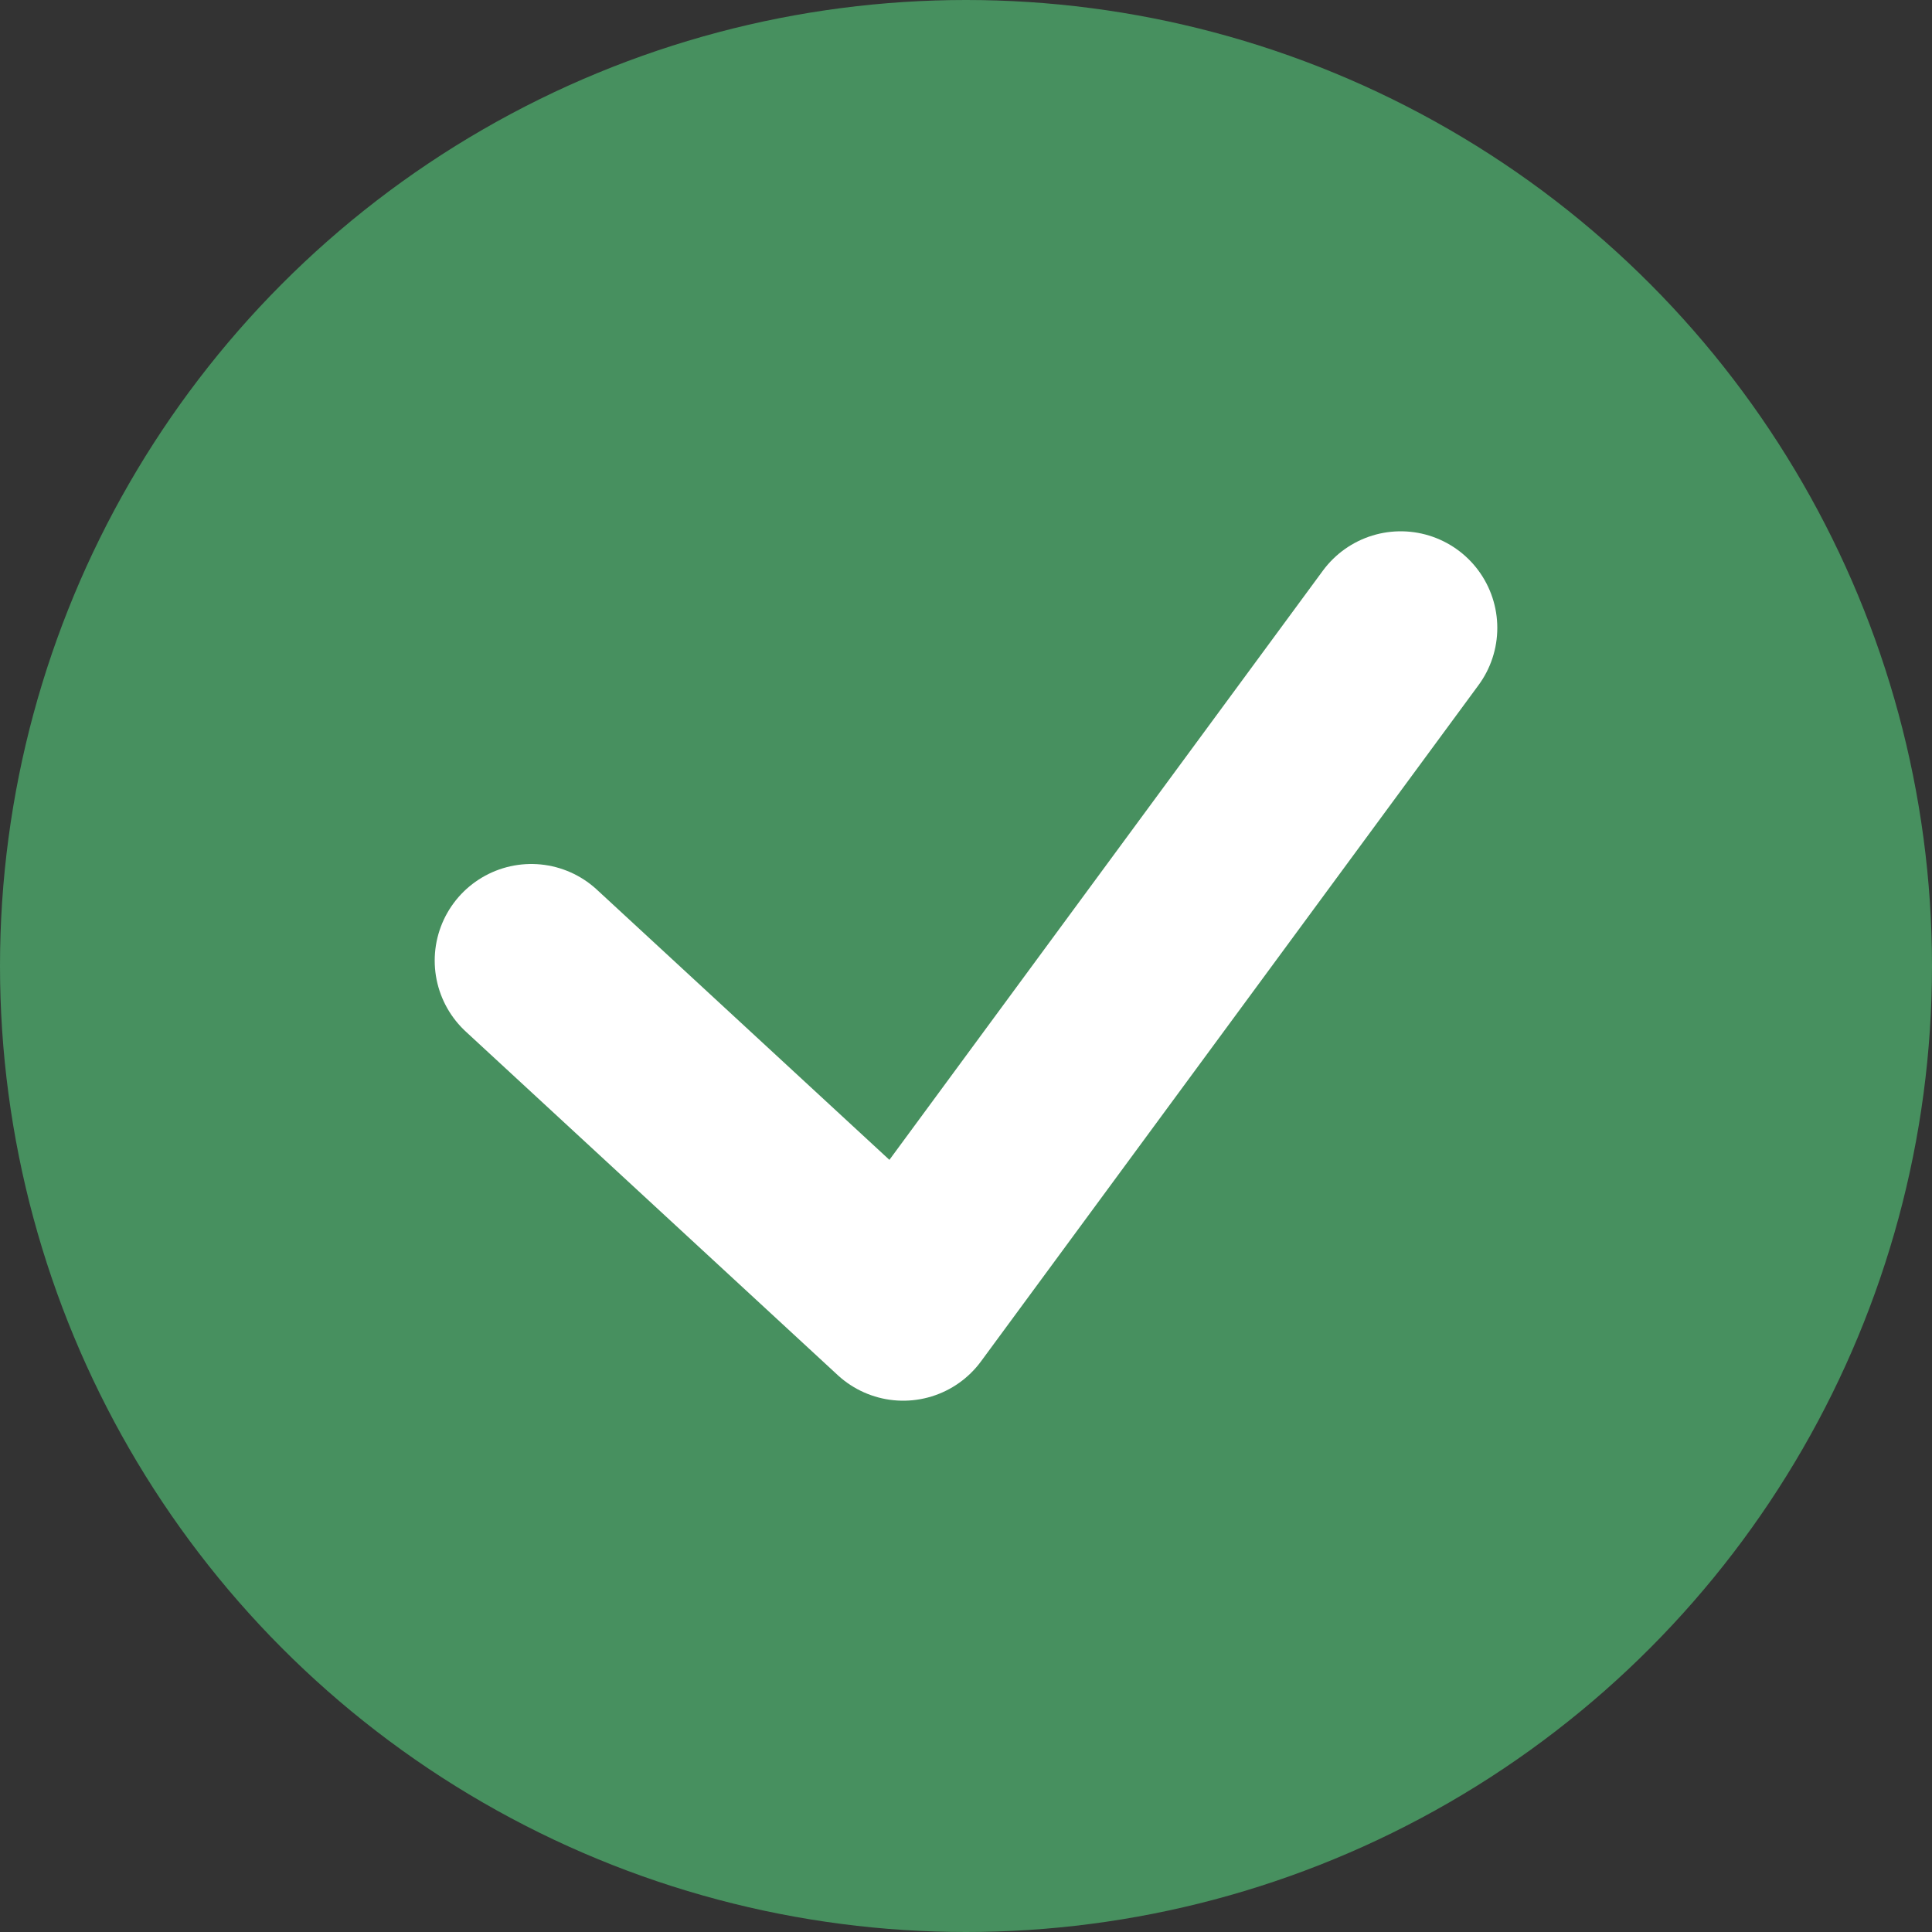
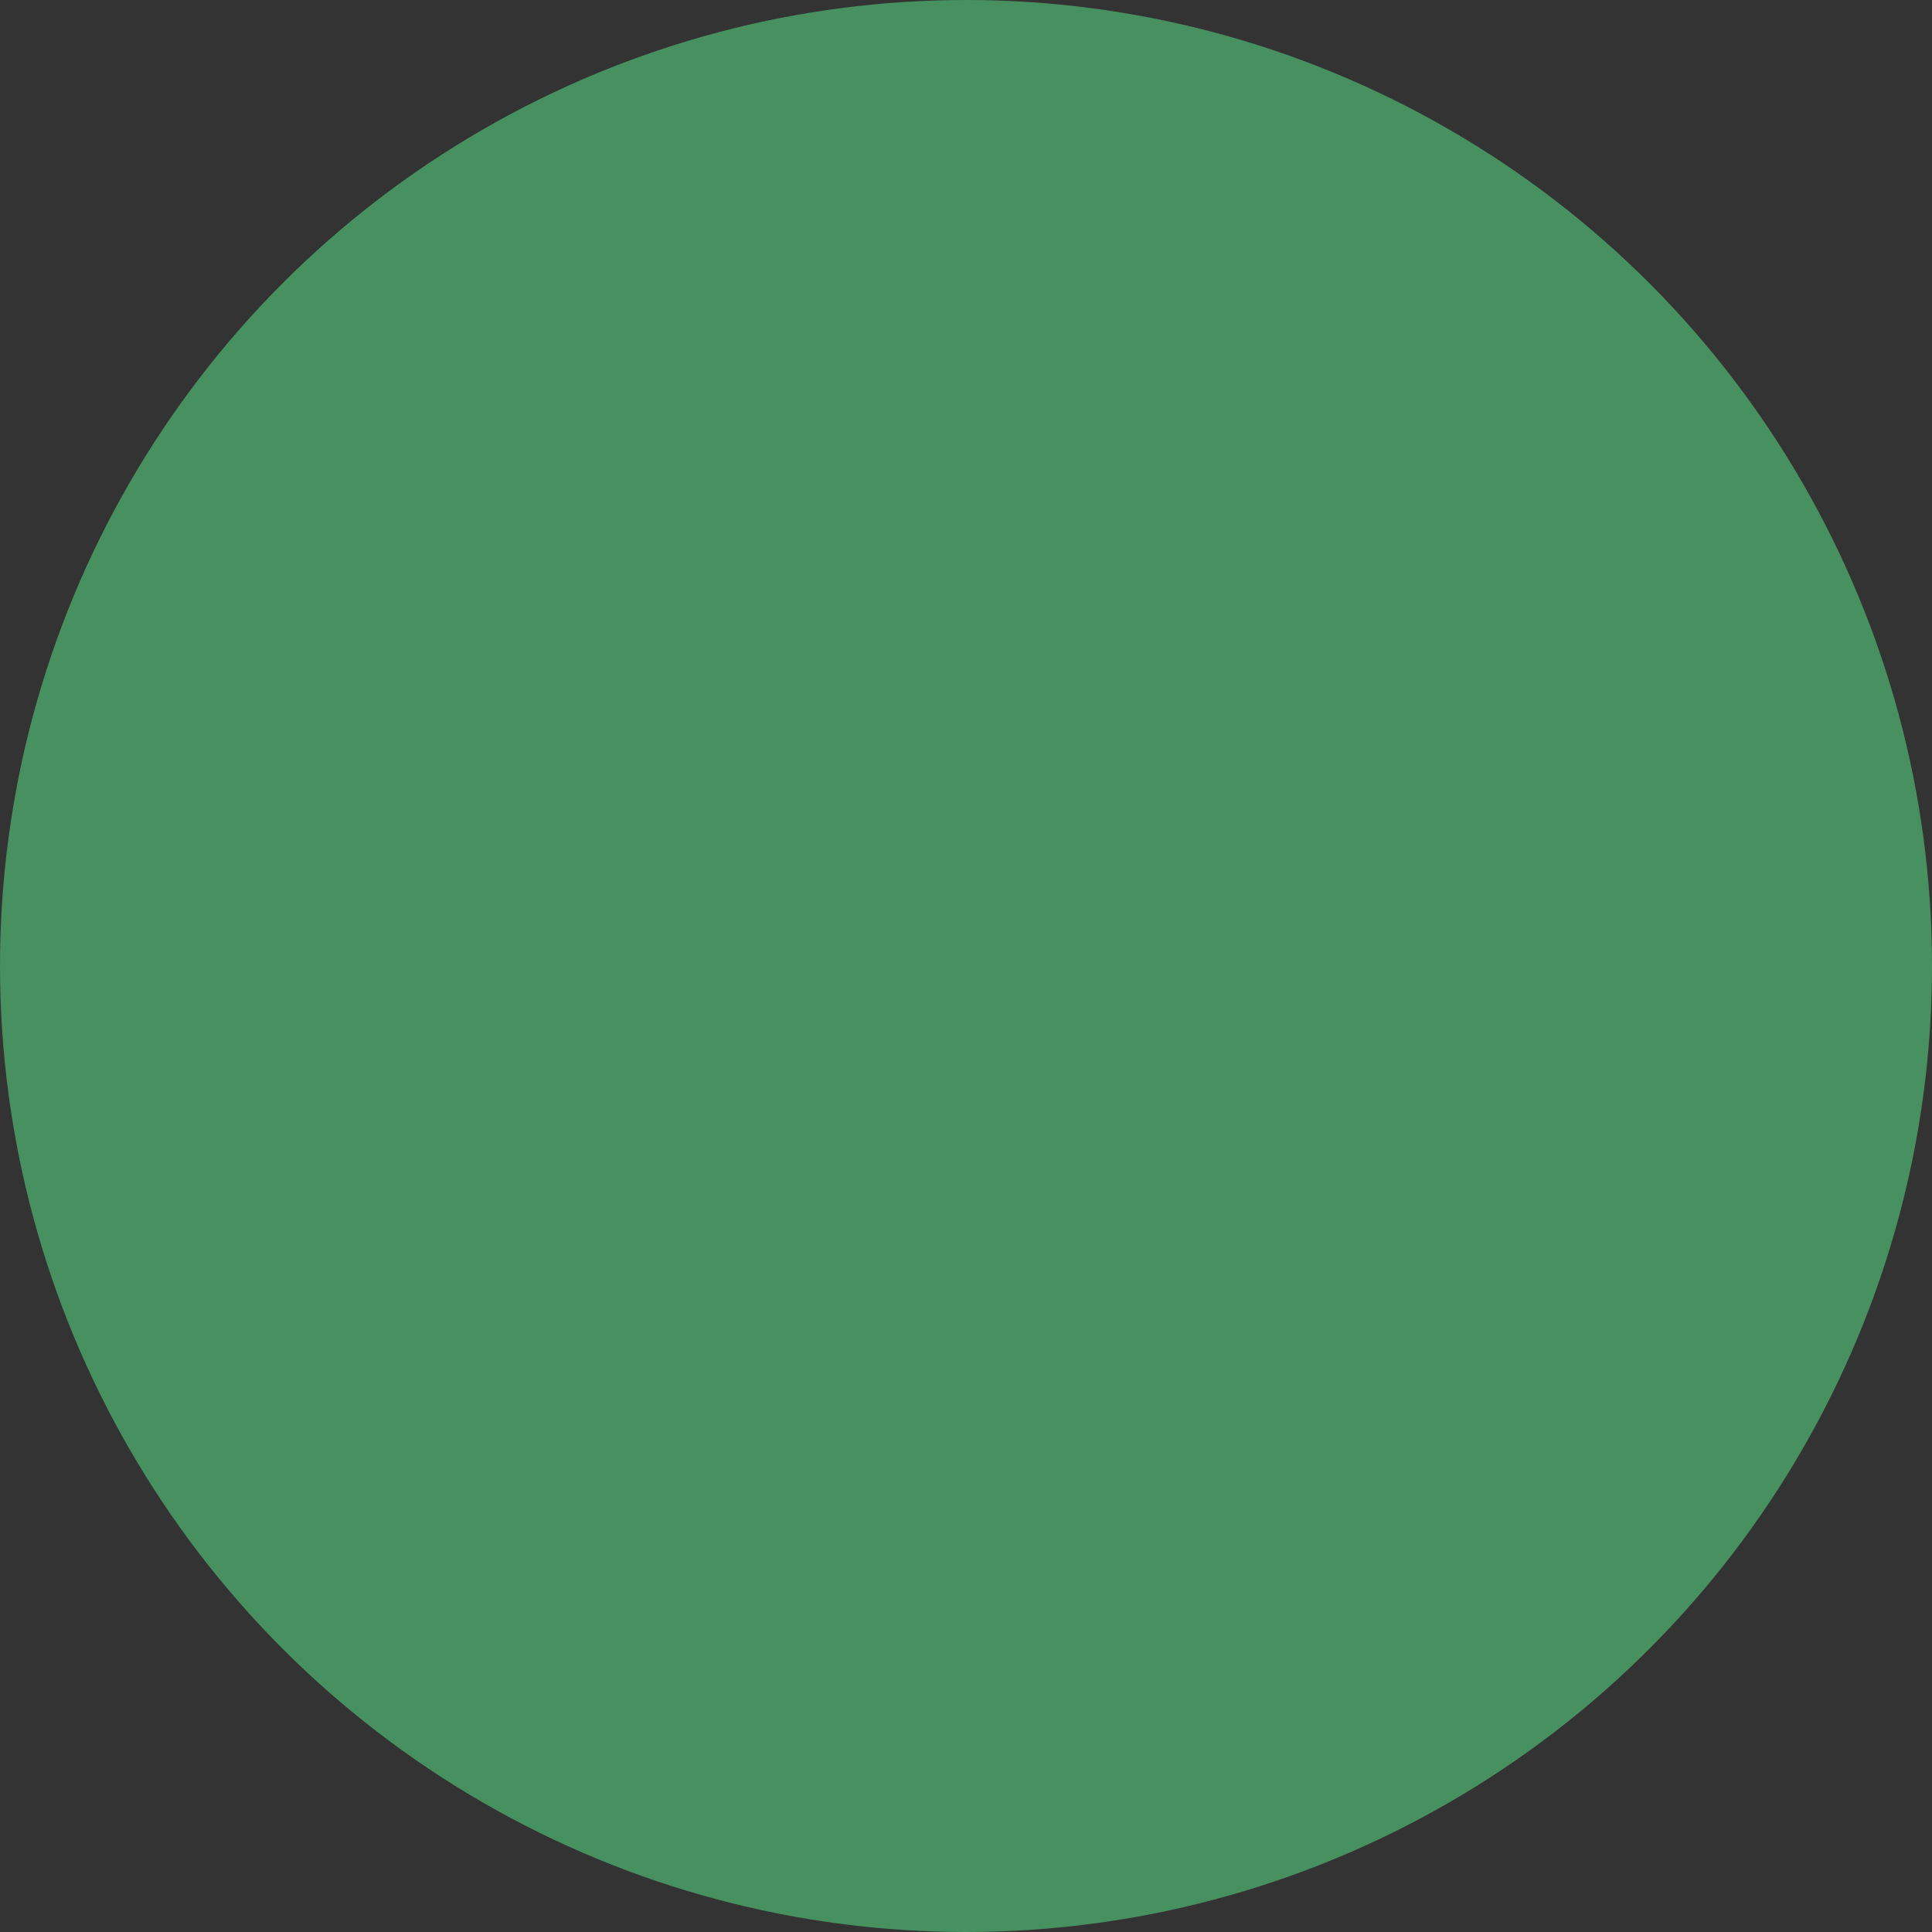
<svg xmlns="http://www.w3.org/2000/svg" width="20" height="20" viewBox="0 0 20 20" fill="none">
  <rect x="0" y="0" width="20" height="20" fill="#333333" stroke="none" />
  <circle cx="10" cy="10" r="10" fill="#47905F" />
-   <path d="M5.5 9.944L9.35 13.5L14.5 6.5" stroke="white" stroke-width="2" stroke-linecap="round" stroke-linejoin="round" />
</svg>